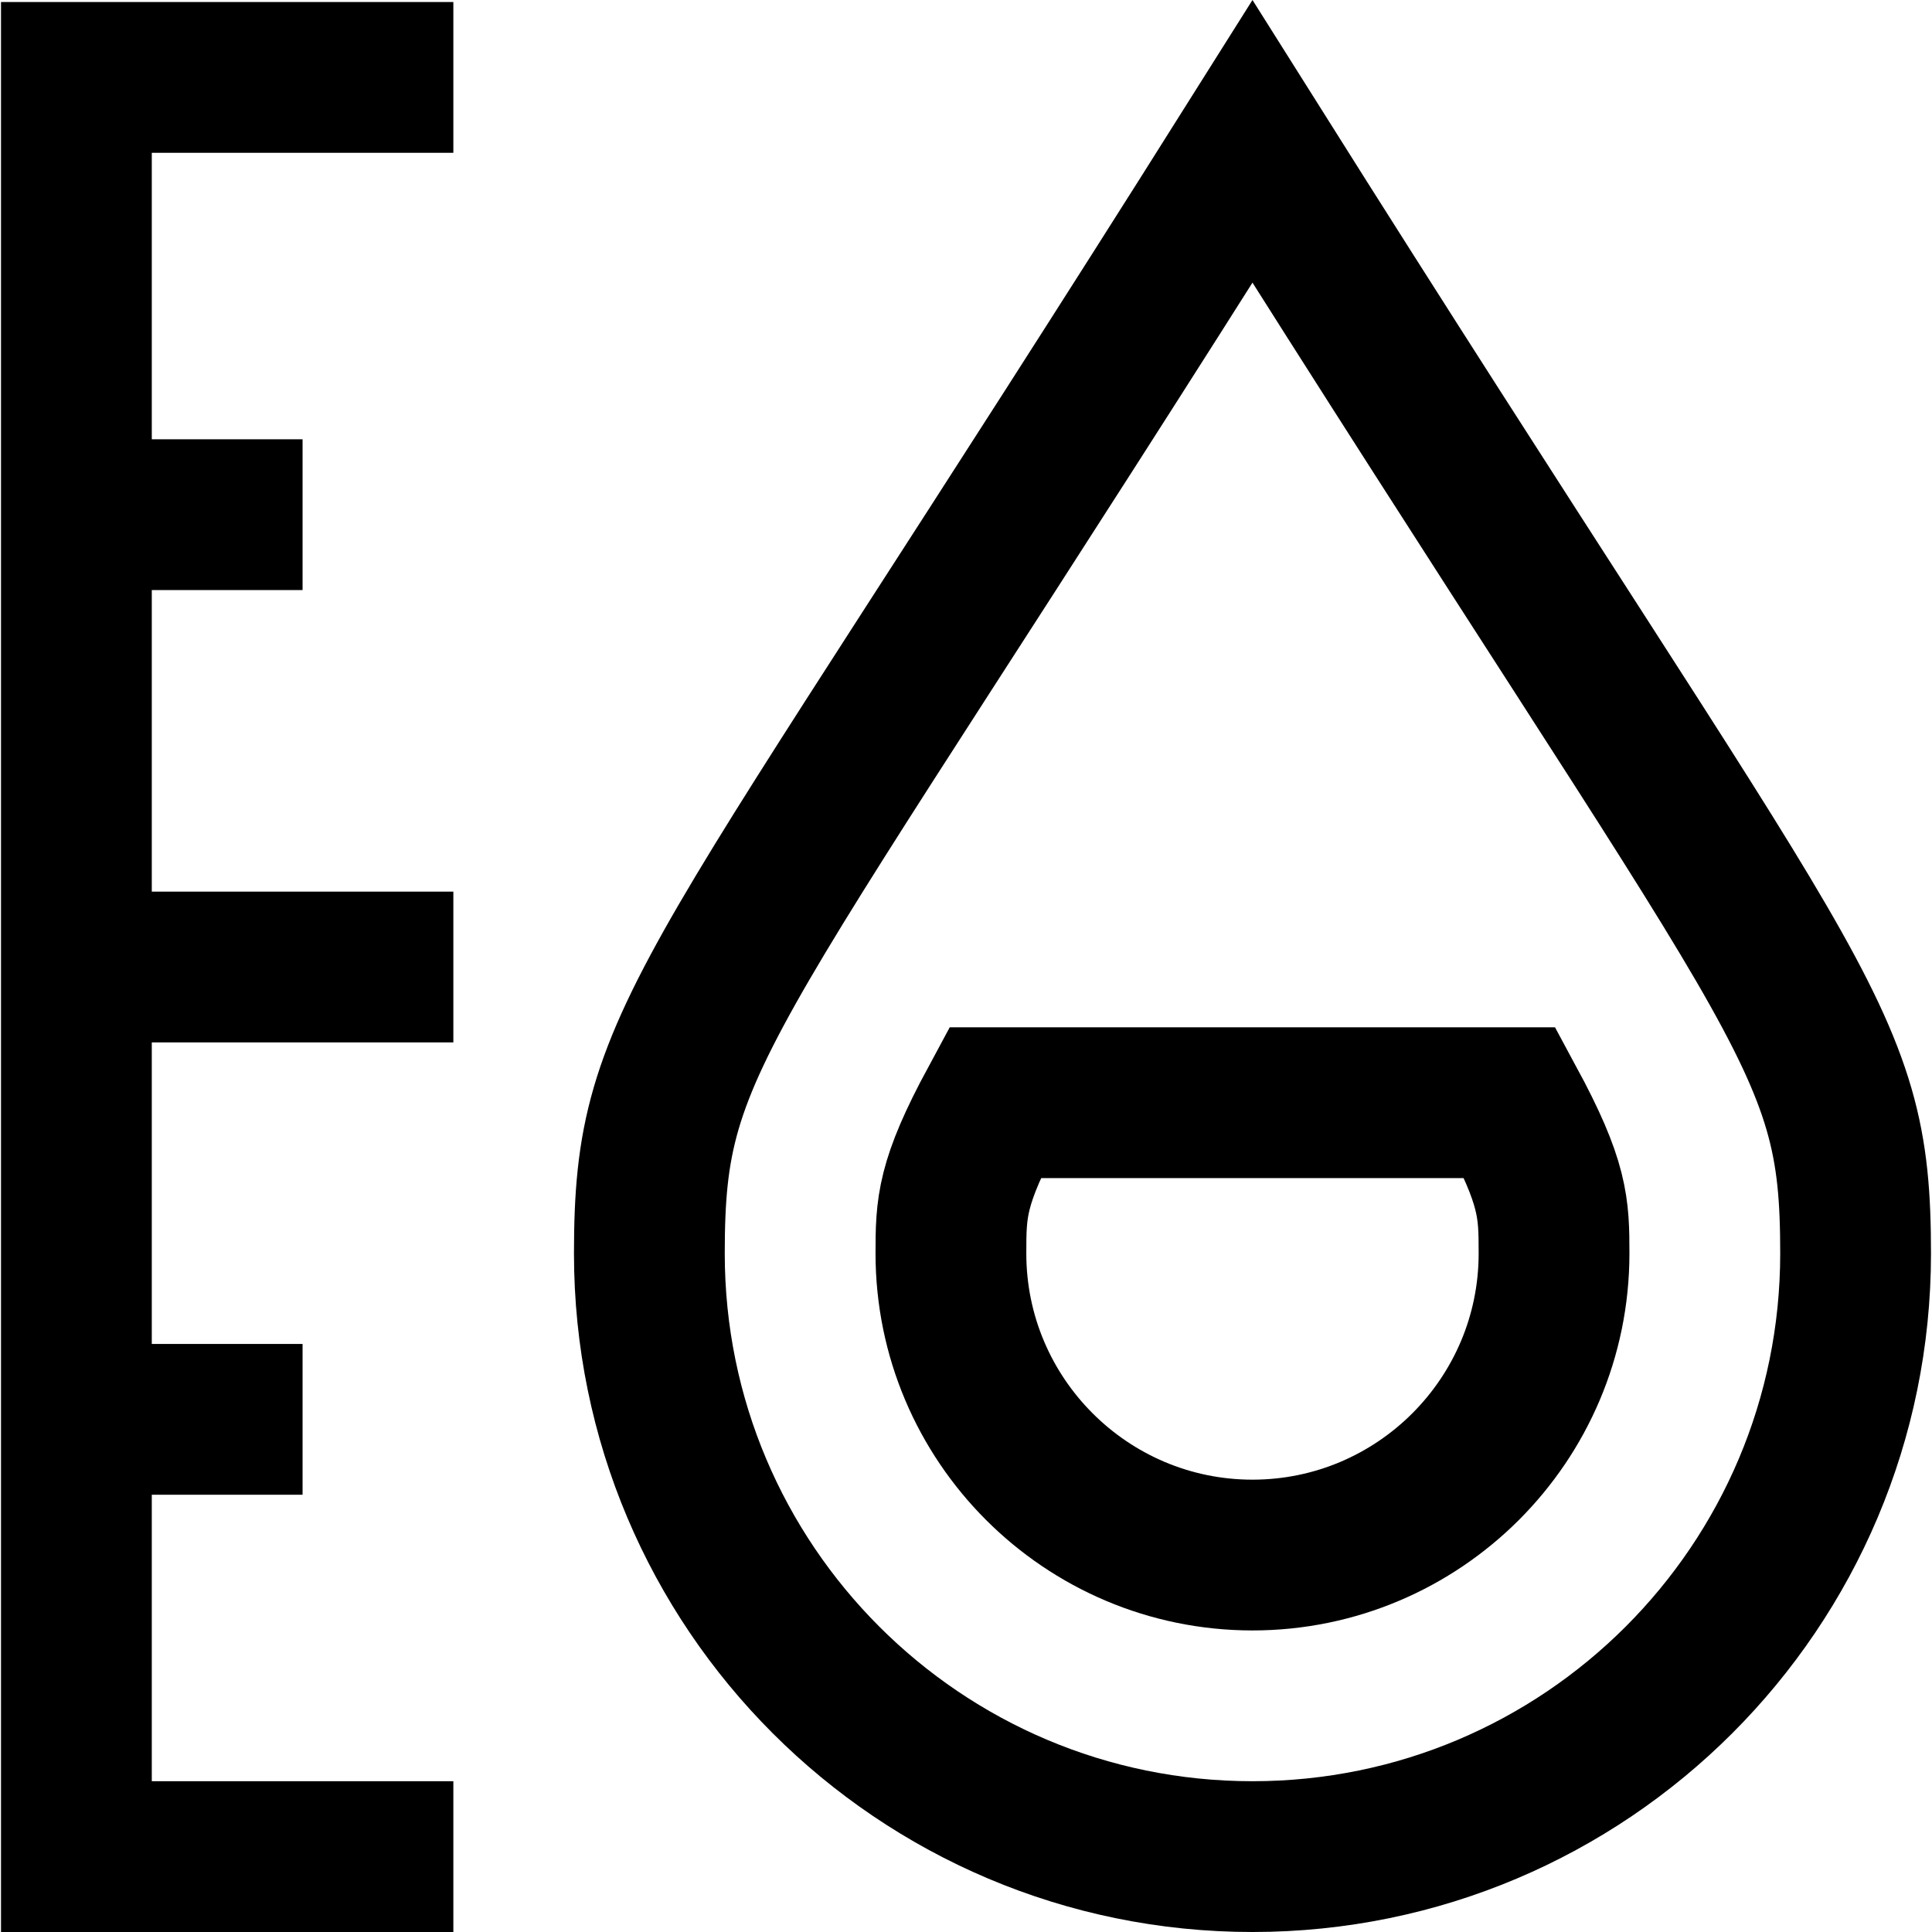
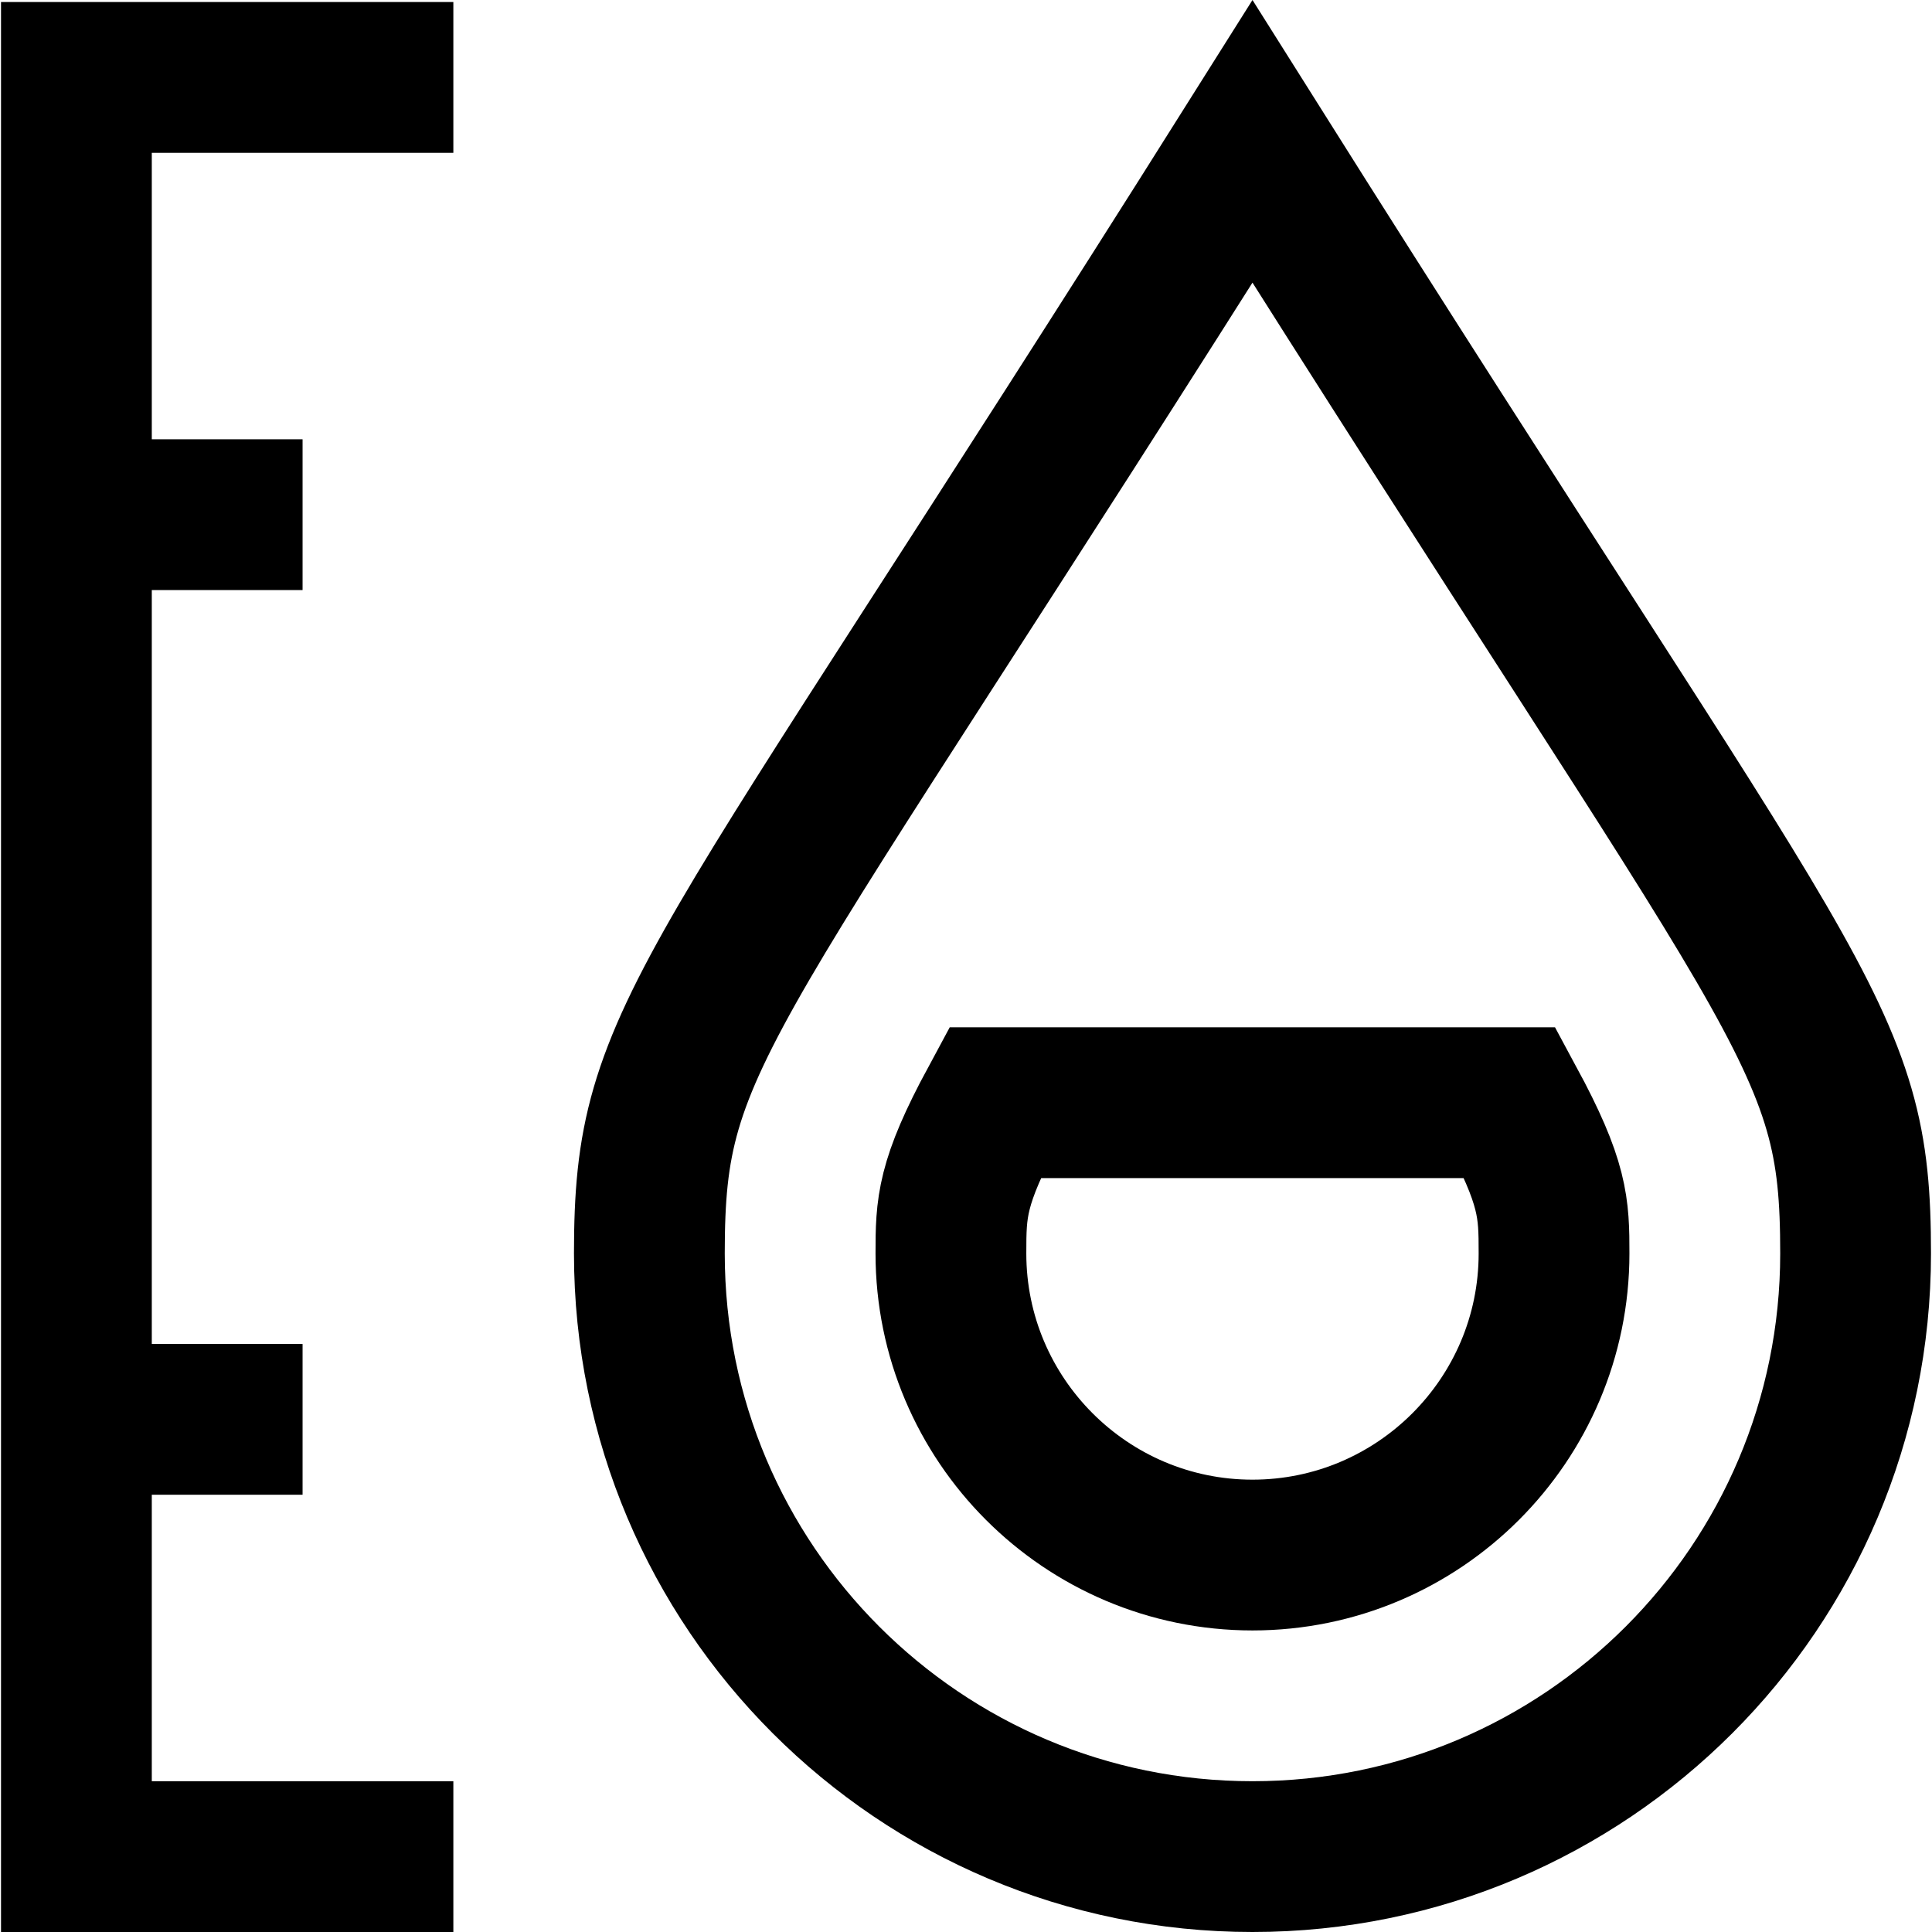
<svg xmlns="http://www.w3.org/2000/svg" height="512" width="512" xml:space="preserve" style="enable-background:new 0 0 512.536 512.536;" viewBox="0 0 512.536 512.536" y="0px" x="0px" id="Capa_1" version="1.1">
  <g id="Ink_Level_1_">
    <polyline points="120.268,20.536 20.268,20.536    20.268,492.536 120.268,492.536" style="fill:none;stroke:#000000;stroke-width:40;stroke-miterlimit:10;" />
    <path d="M332.268,37.536   c-146.034,231.926-160,235.625-160,295c0,88.366,71.634,160,160,160s160-71.634,160-160   C492.268,273.49,478.829,270.299,332.268,37.536z" style="fill:none;stroke:#000000;stroke-width:40;stroke-miterlimit:10;" />
    <path d="M263.879,292.536   c-11.497,21.296-11.611,27.786-11.611,40c0,44.121,35.879,80,80,80s80-35.879,80-80c0-12.151-0.117-18.621-11.667-40H263.879z" style="fill:none;stroke:#000000;stroke-width:40;stroke-miterlimit:10;" />
    <line y2="136.536" x2="80.268" y1="136.536" x1="20.268" style="fill:none;stroke:#000000;stroke-width:40;stroke-miterlimit:10;" />
-     <line y2="256.536" x2="120.268" y1="256.536" x1="20.268" style="fill:none;stroke:#000000;stroke-width:40;stroke-miterlimit:10;" />
    <line y2="376.536" x2="80.268" y1="376.536" x1="20.268" style="fill:none;stroke:#000000;stroke-width:40;stroke-miterlimit:10;" />
  </g>
</svg>